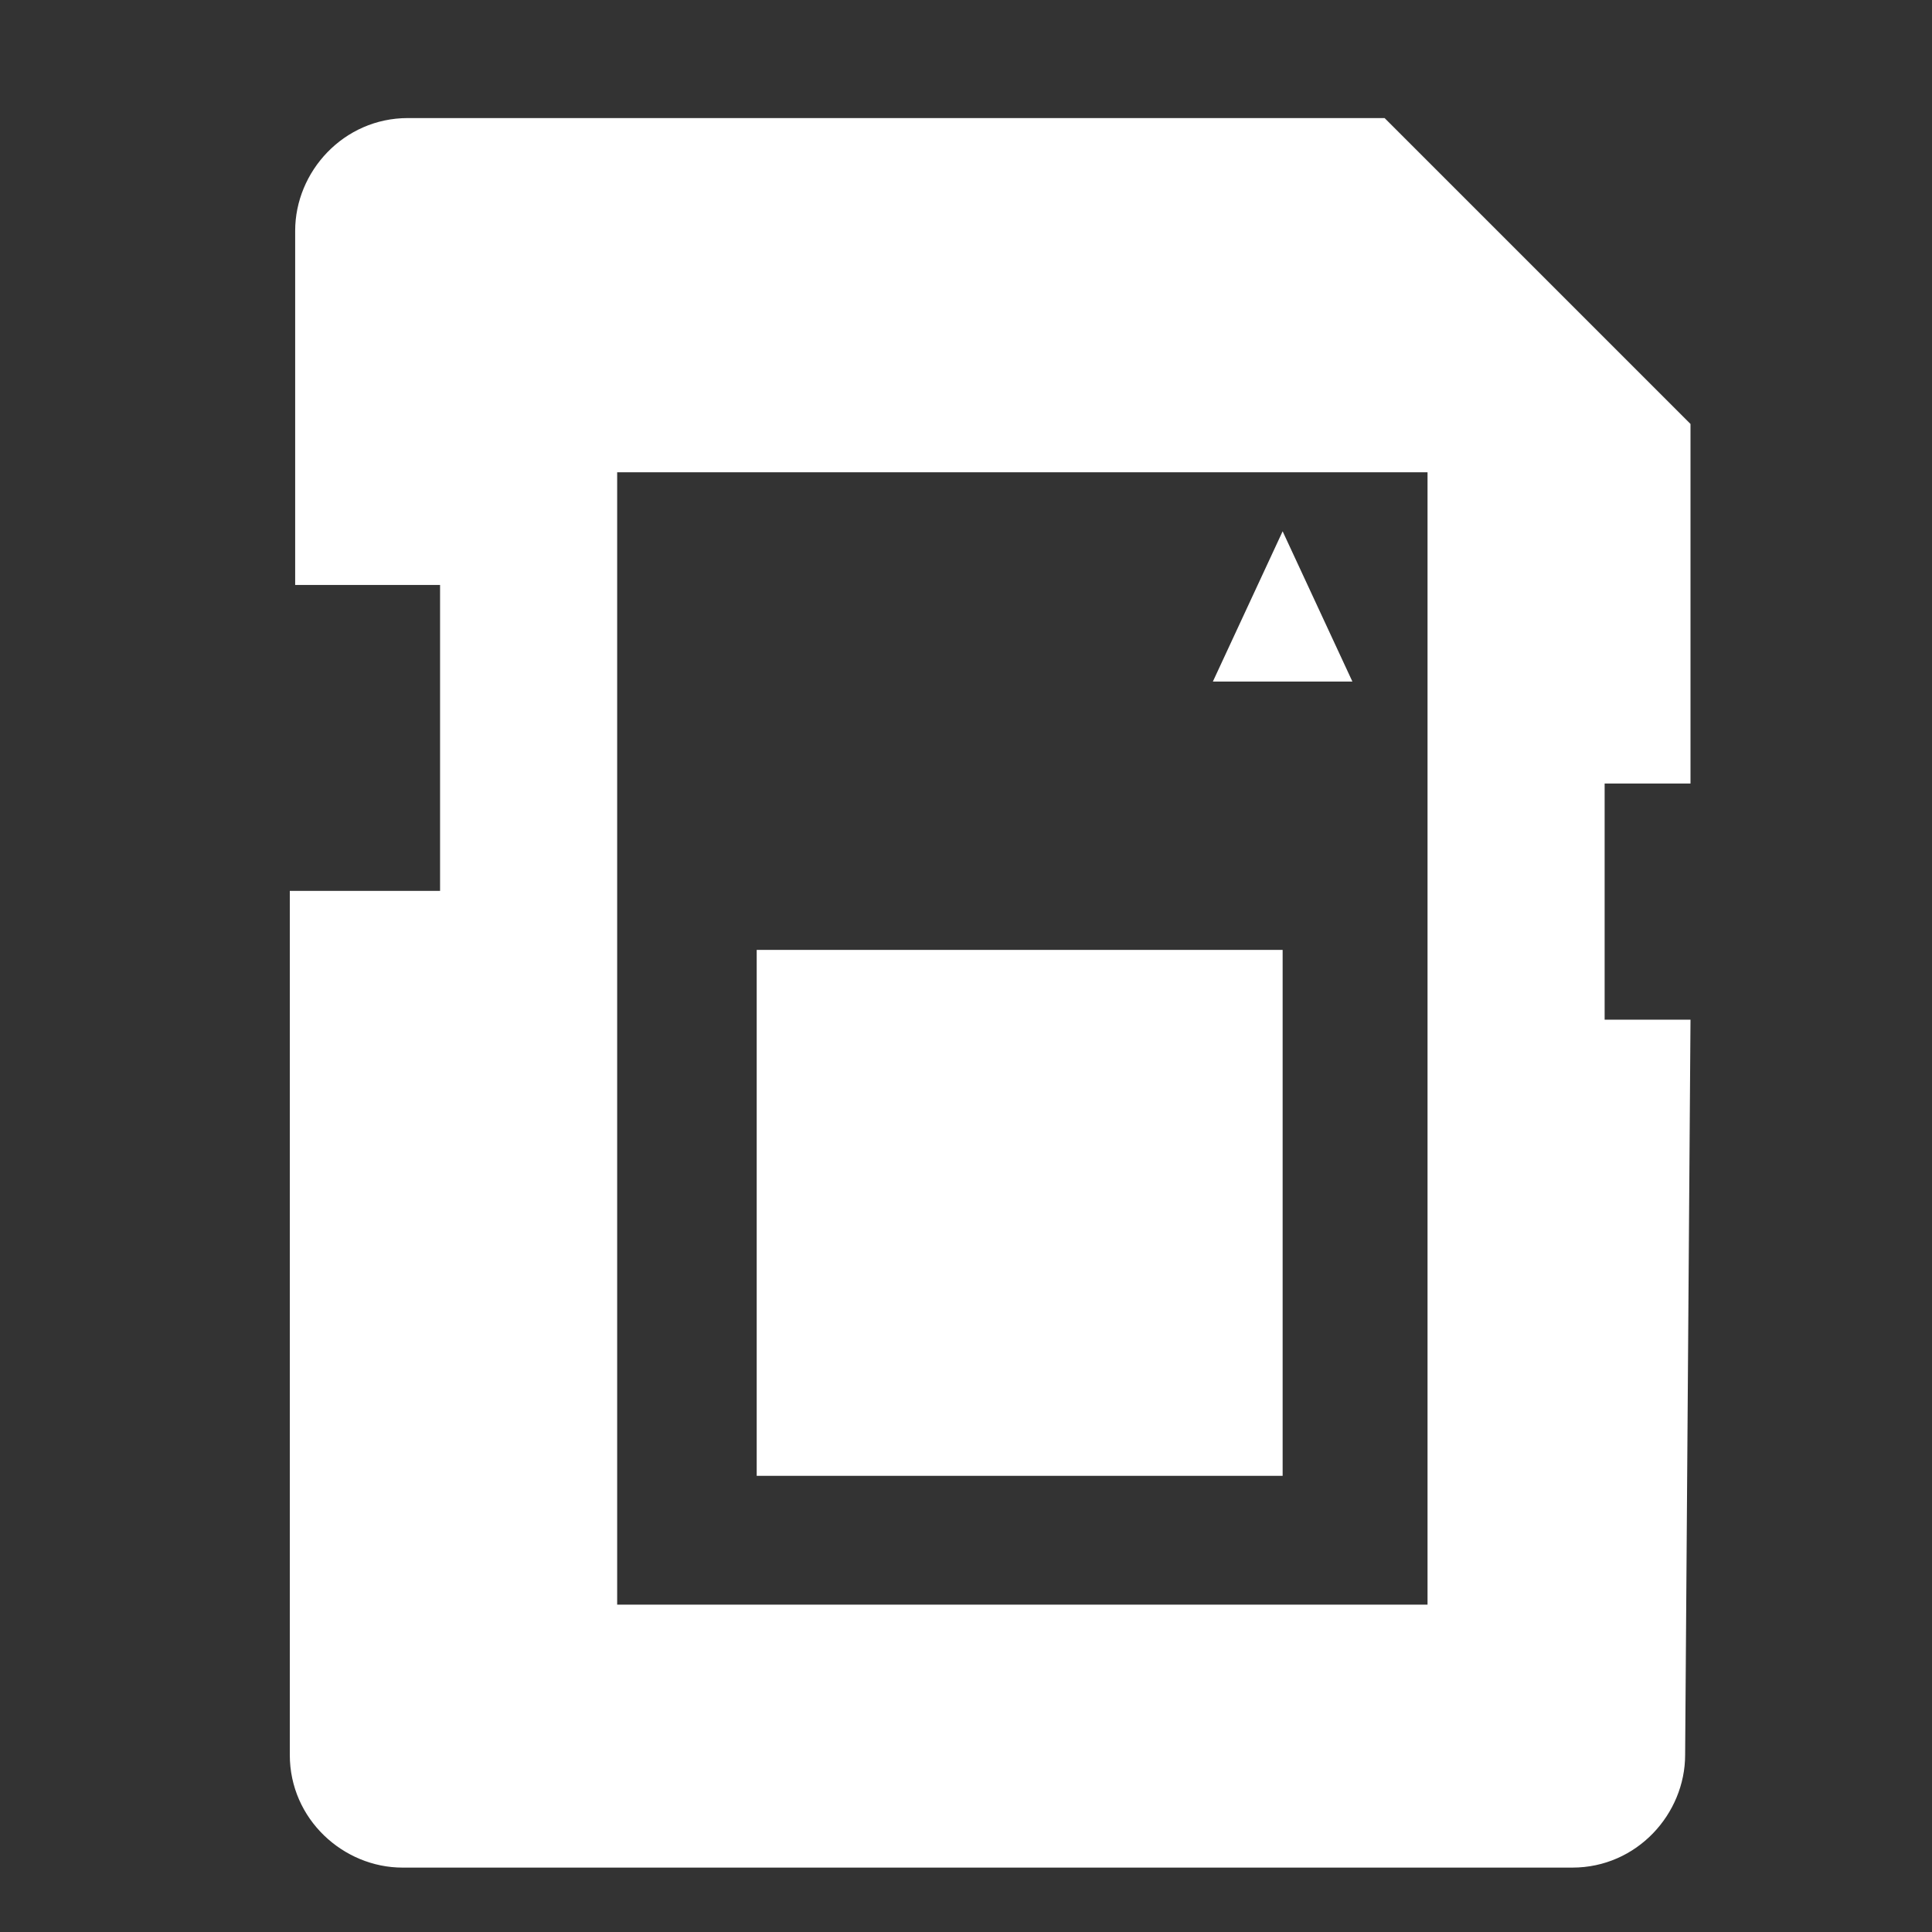
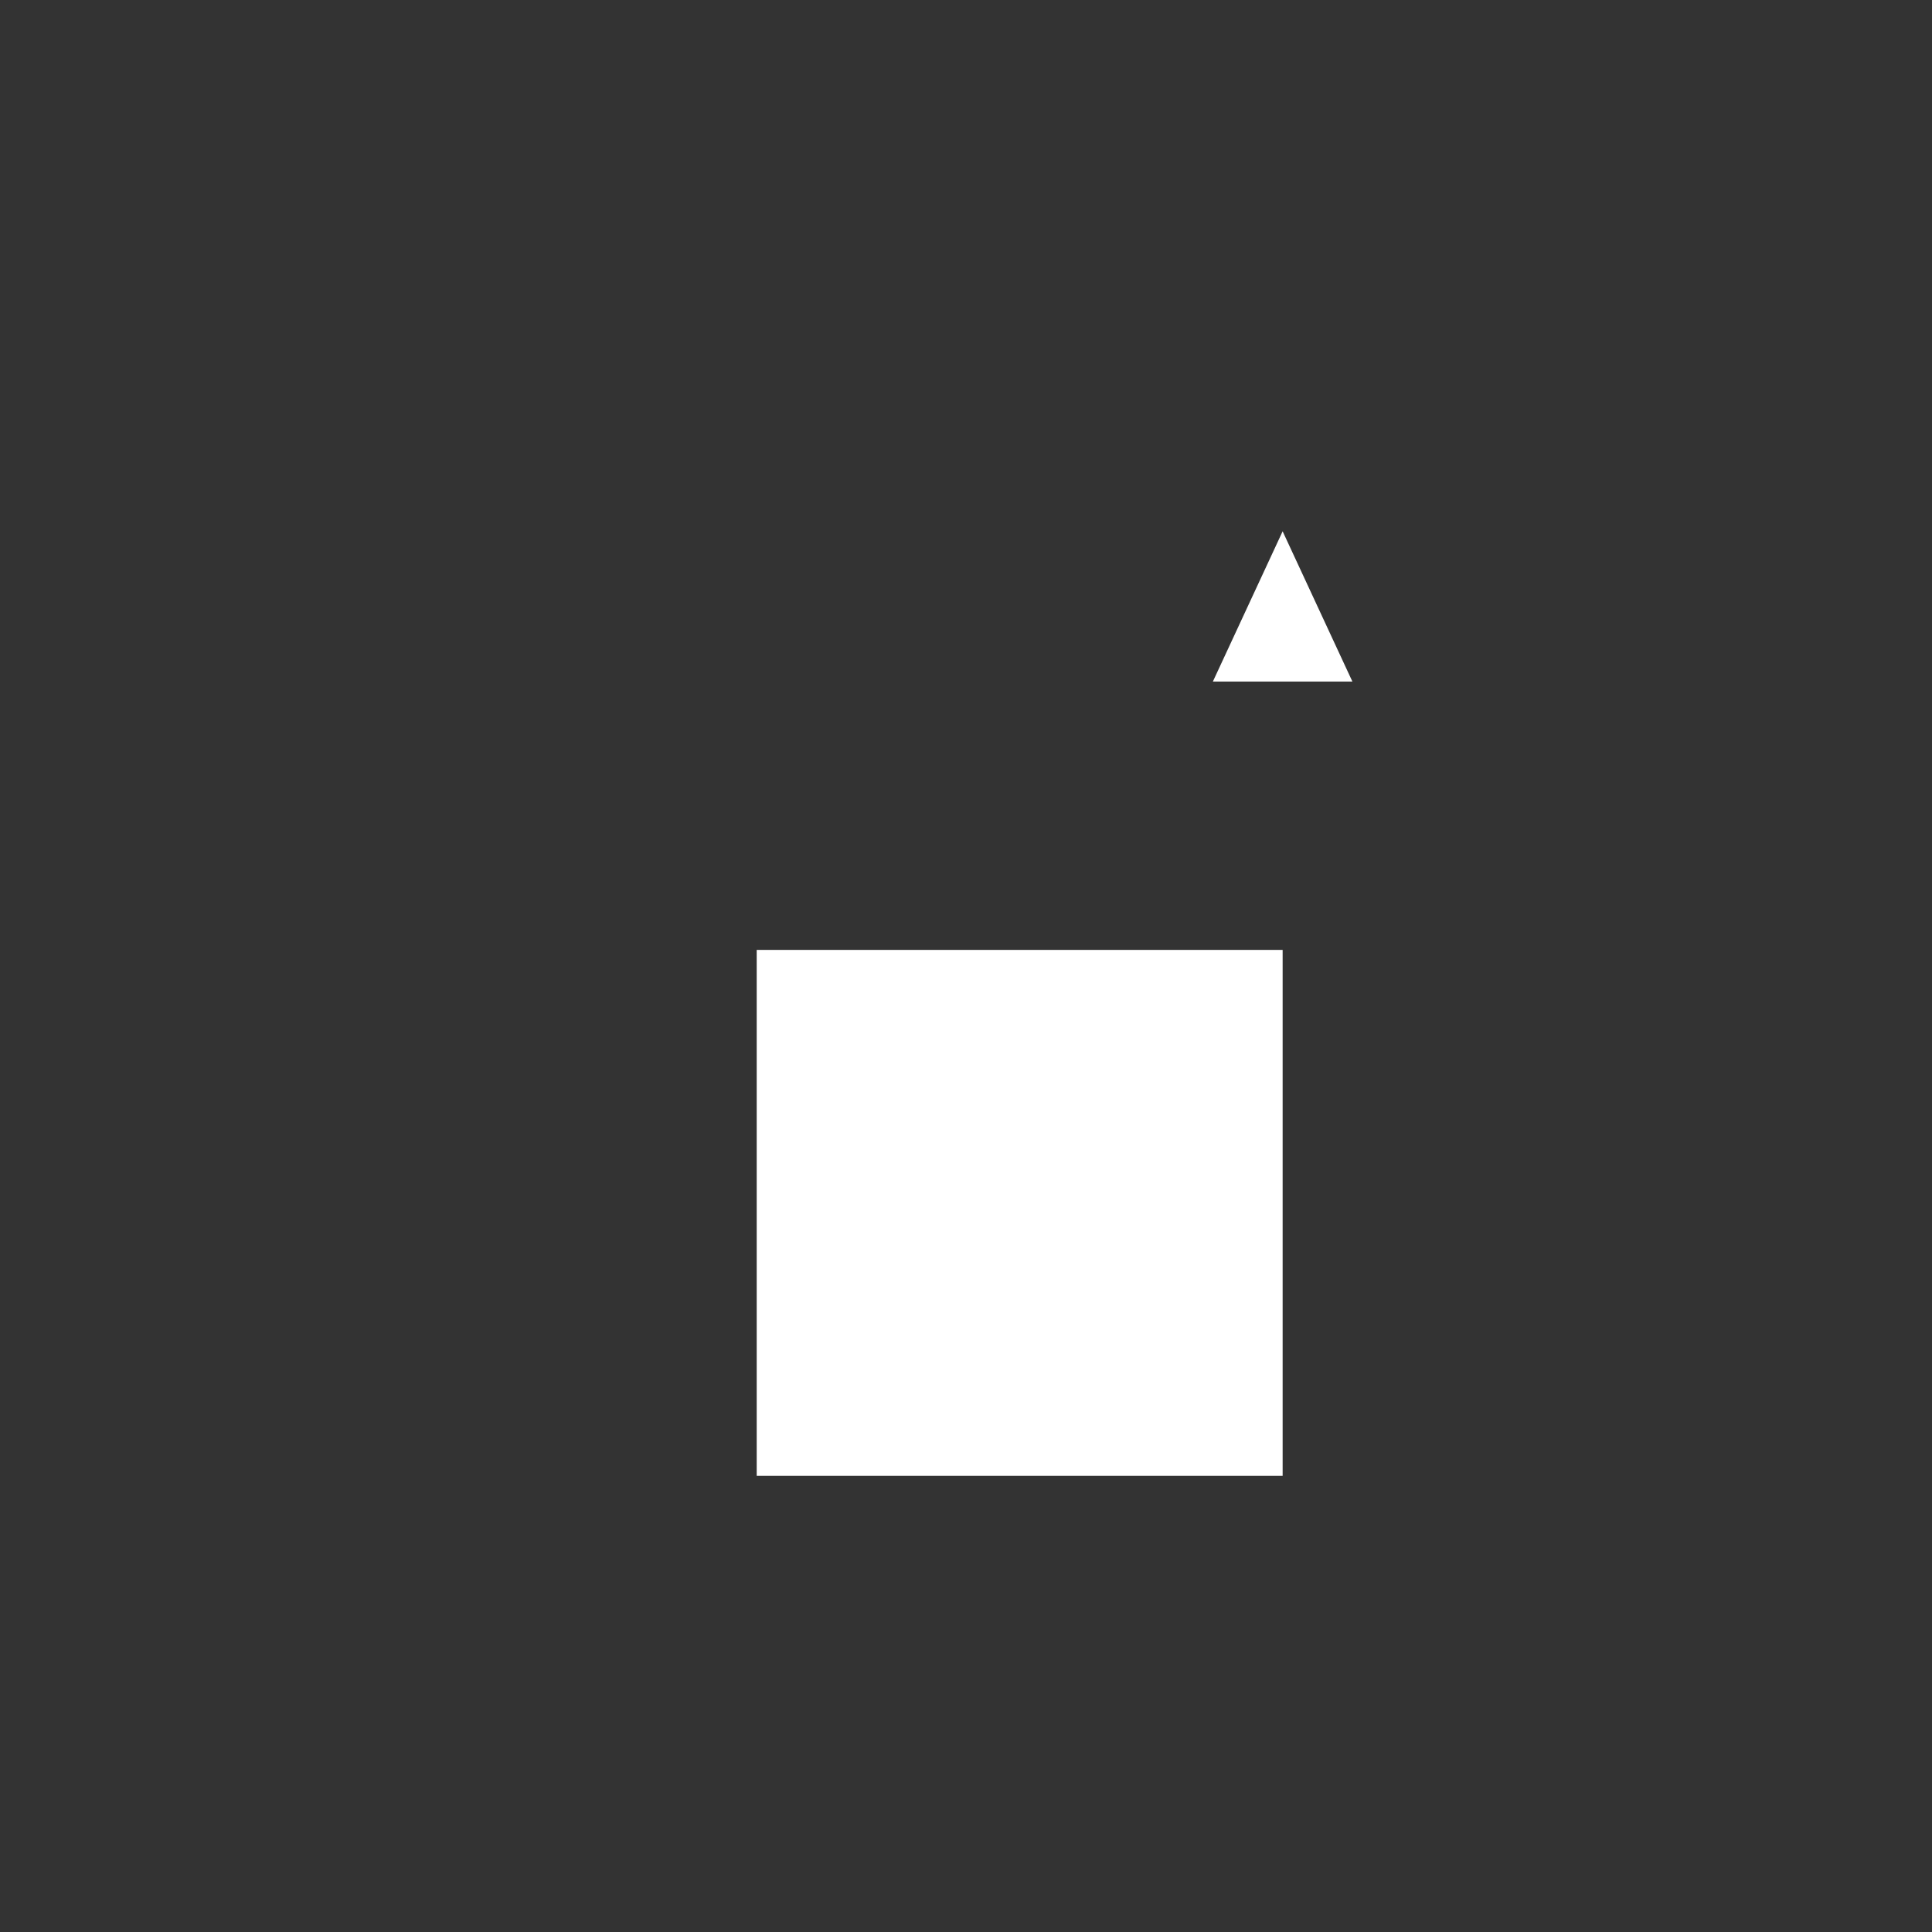
<svg xmlns="http://www.w3.org/2000/svg" version="1.1" id="レイヤー_1" x="0px" y="0px" viewBox="0 0 36 36" style="enable-background:new 0 0 36 36;" xml:space="preserve">
  <rect x="0" y="0" width="36" height="36" fill="#333333" stroke="none" />
  <style type="text/css">
	.st0{fill:#FFFFFF;}
</style>
  <g>
-     <path class="st0" d="M31.5,19h-1.6v-4.4h1.6l0-6.7l-5.7-5.7H7.6c-1.2,0-2.1,1-2.1,2.1v6.6h2.7v5.7H5.4v16.1c0,1.2,1,2.1,2.1,2.1   h21.8c1.2,0,2.1-1,2.1-2.1L31.5,19z M26.5,29.9H11.5V8.8h15.1V29.9z" />
    <polygon class="st0" points="23.9,9.9 25.2,12.7 22.6,12.7  " />
    <rect x="14.1" y="17.7" class="st0" width="9.8" height="9.8" />
  </g>
  <g>
</g>
  <g>
</g>
  <g>
</g>
  <g>
</g>
  <g>
</g>
  <g>
</g>
  <g>
</g>
  <g>
</g>
  <g>
</g>
  <g>
</g>
  <g>
</g>
  <g>
</g>
  <g>
</g>
  <g>
</g>
  <g>
</g>
</svg>